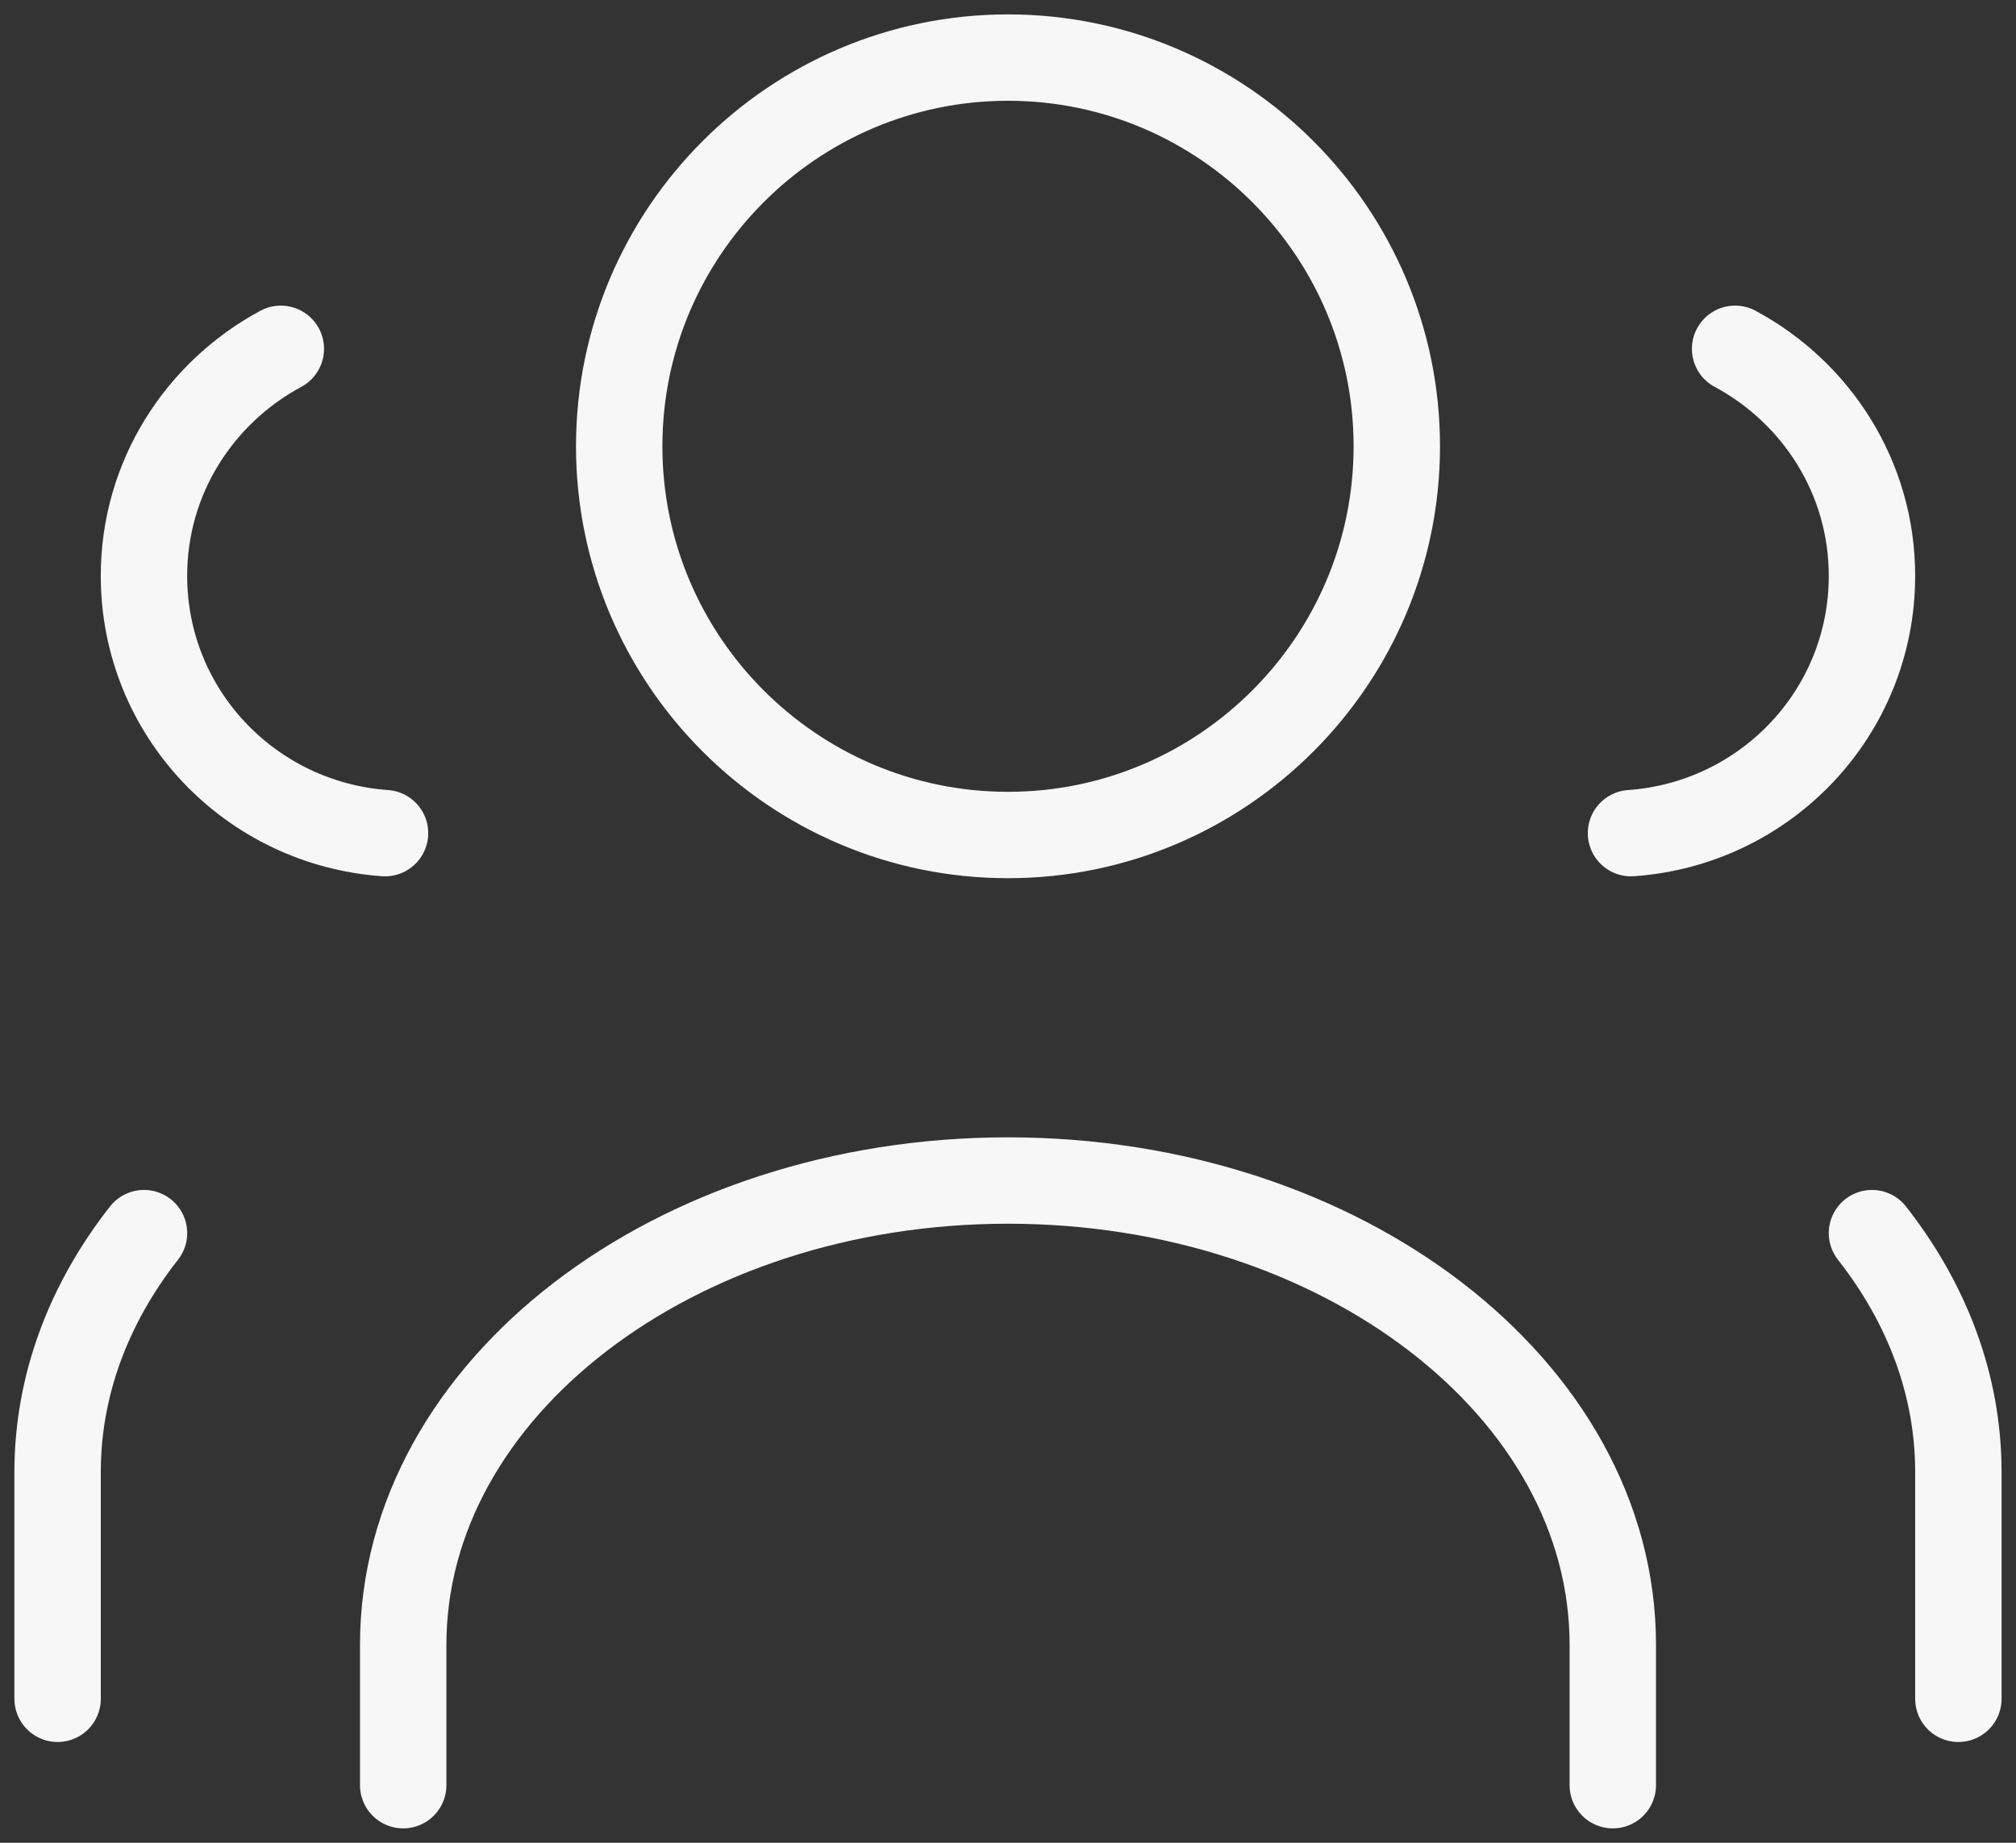
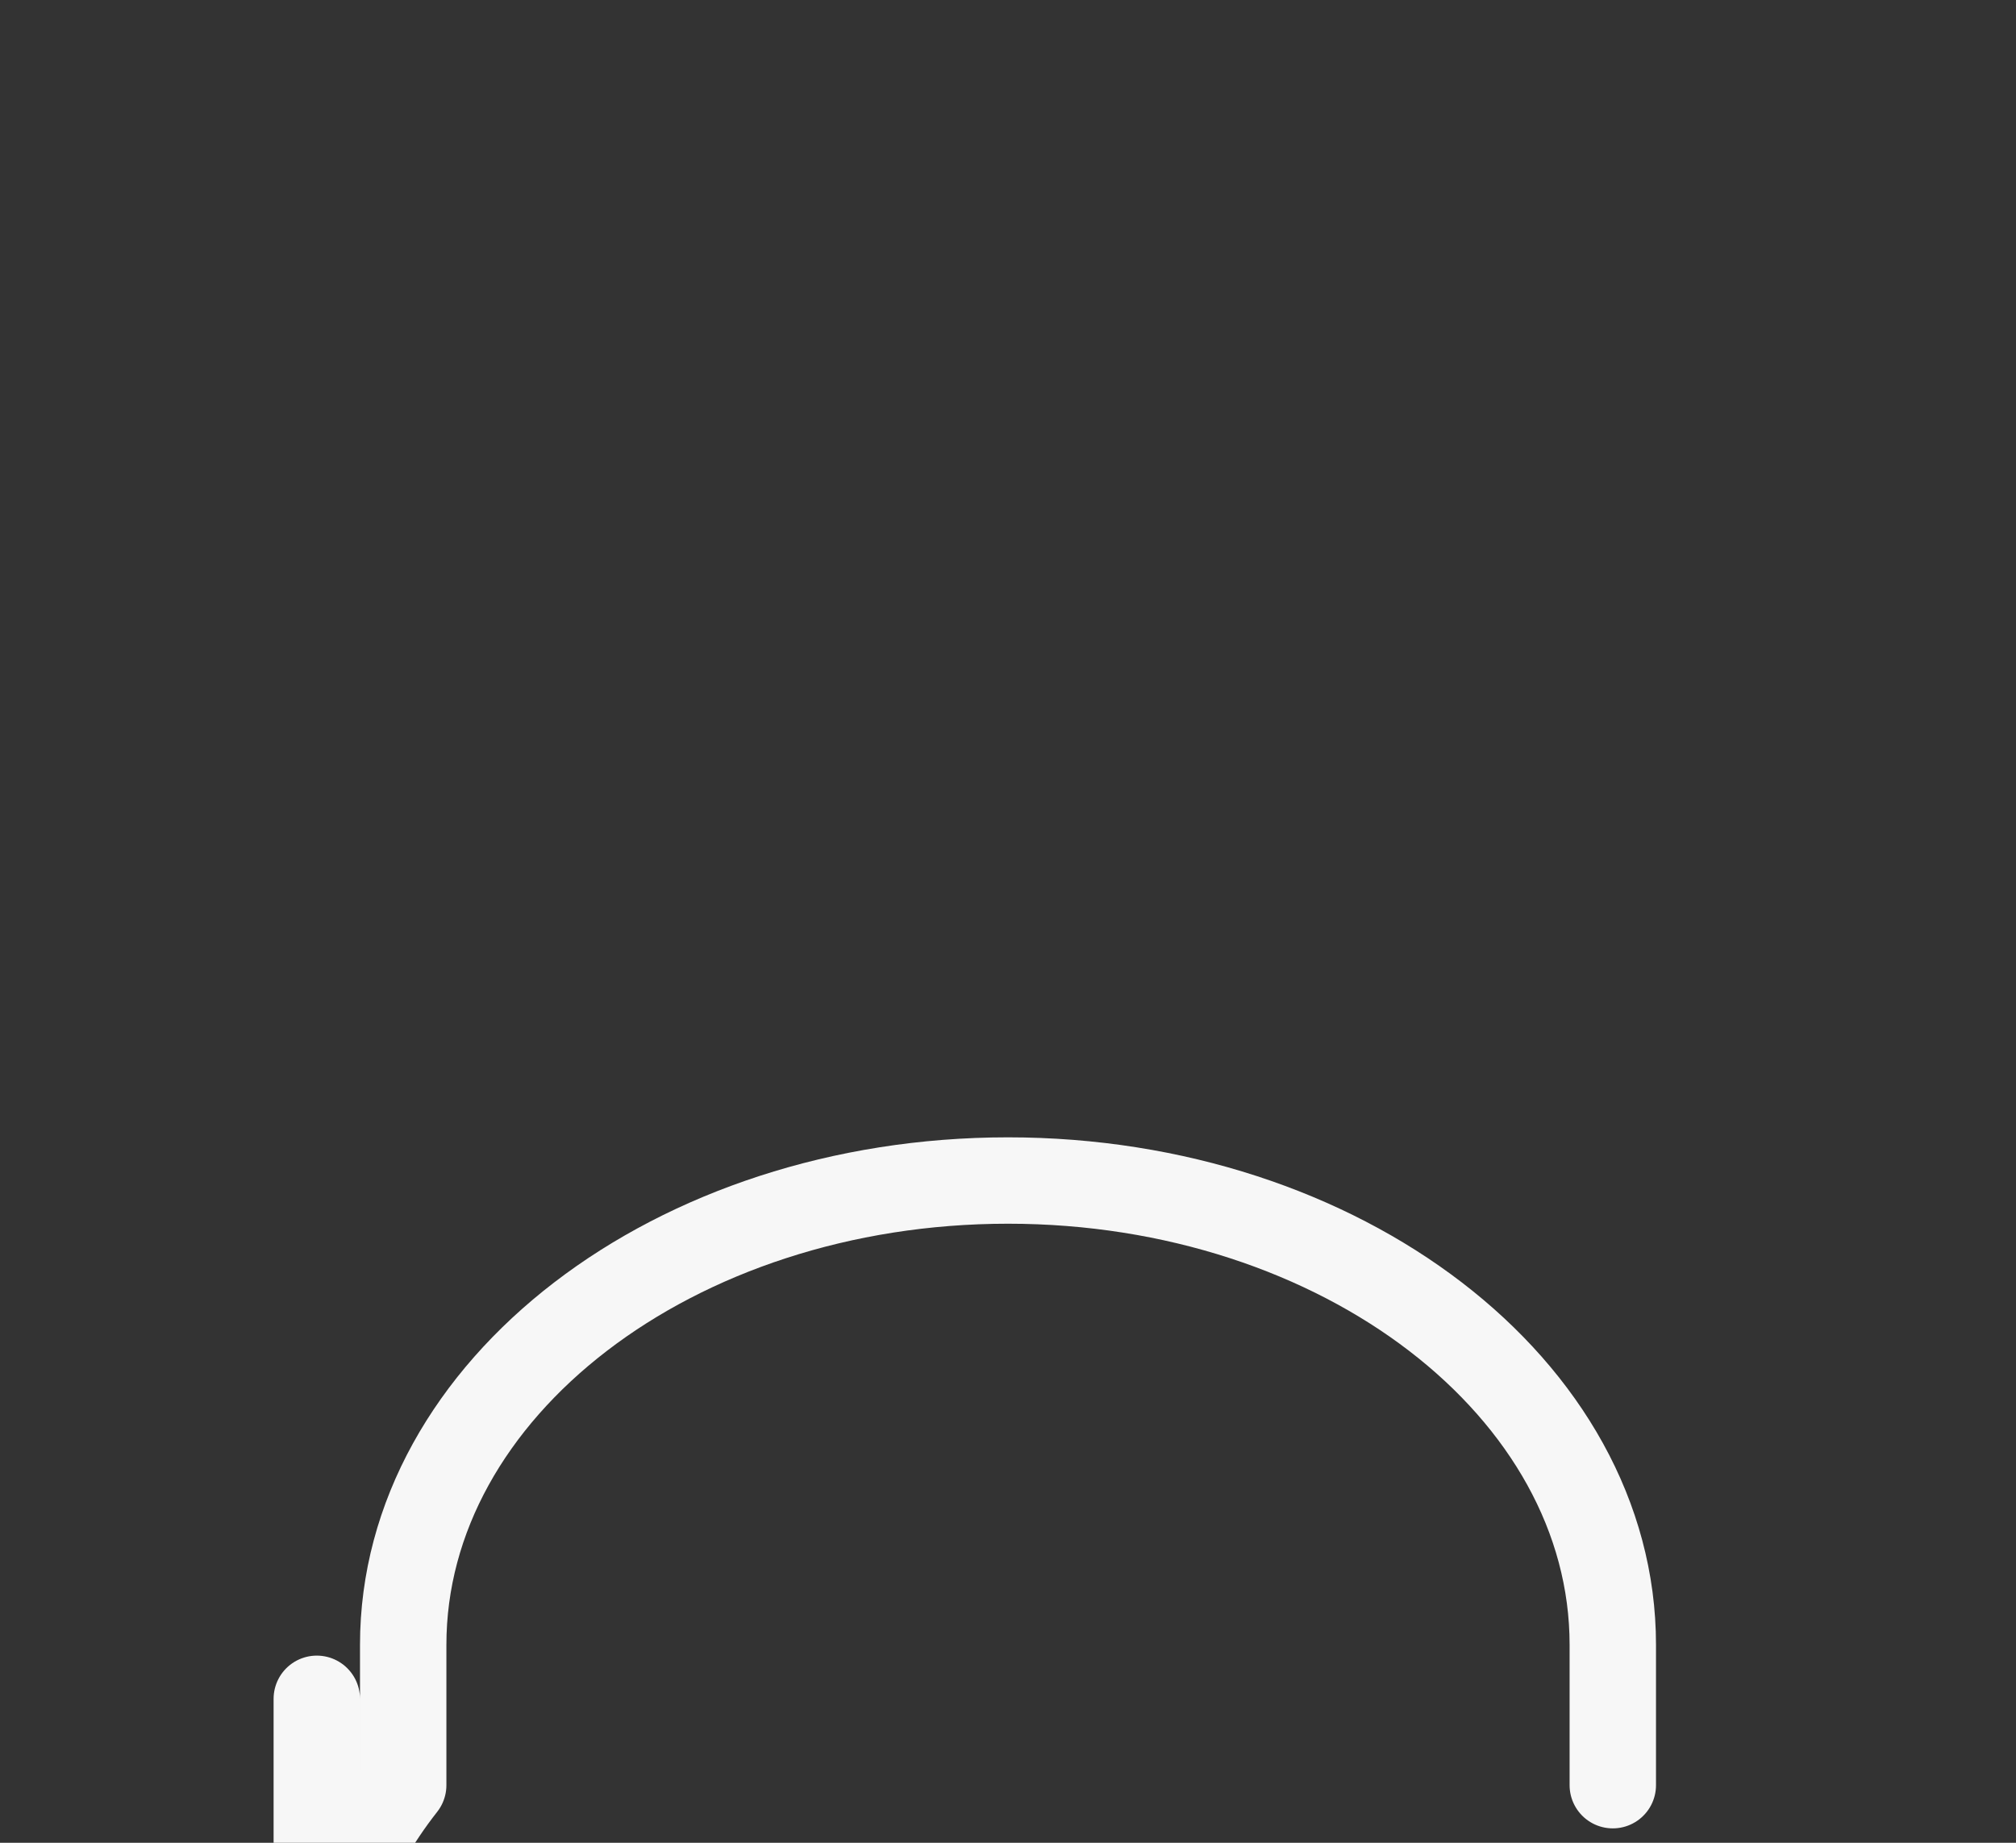
<svg xmlns="http://www.w3.org/2000/svg" width="70" height="64" fill="none">
  <rect width="100%" height="100%" fill="#333333" stroke="none" />
-   <path stroke="#F7F7F7" stroke-linecap="round" stroke-linejoin="round" stroke-width="3" d="M56 62v-4.876C56 48.232 46.58 41 35 41s-21 7.233-21 16.125V62M5 42.827c-1.905 2.427-3 5.265-3 8.298V59m62.999-16.173c1.905 2.427 3 5.265 3 8.298V59" />
-   <path stroke="#F7F7F7" stroke-linecap="round" stroke-linejoin="round" stroke-width="3" d="M35 29c7.443 0 13.5-6.057 13.5-13.5S42.443 2 35 2 21.5 8.057 21.5 15.5 27.557 29 35 29" clip-rule="evenodd" />
-   <path stroke="#F7F7F7" stroke-linecap="round" stroke-linejoin="round" stroke-width="3" d="M56.632 28.935c4.67-.327 8.367-4.182 8.367-8.937 0-3.423-1.935-6.369-4.752-7.884M13.369 28.935c-4.671-.33-8.37-4.182-8.37-8.937 0-3.423 1.938-6.369 4.752-7.884" />
+   <path stroke="#F7F7F7" stroke-linecap="round" stroke-linejoin="round" stroke-width="3" d="M56 62v-4.876C56 48.232 46.58 41 35 41s-21 7.233-21 16.125V62c-1.905 2.427-3 5.265-3 8.298V59m62.999-16.173c1.905 2.427 3 5.265 3 8.298V59" />
</svg>